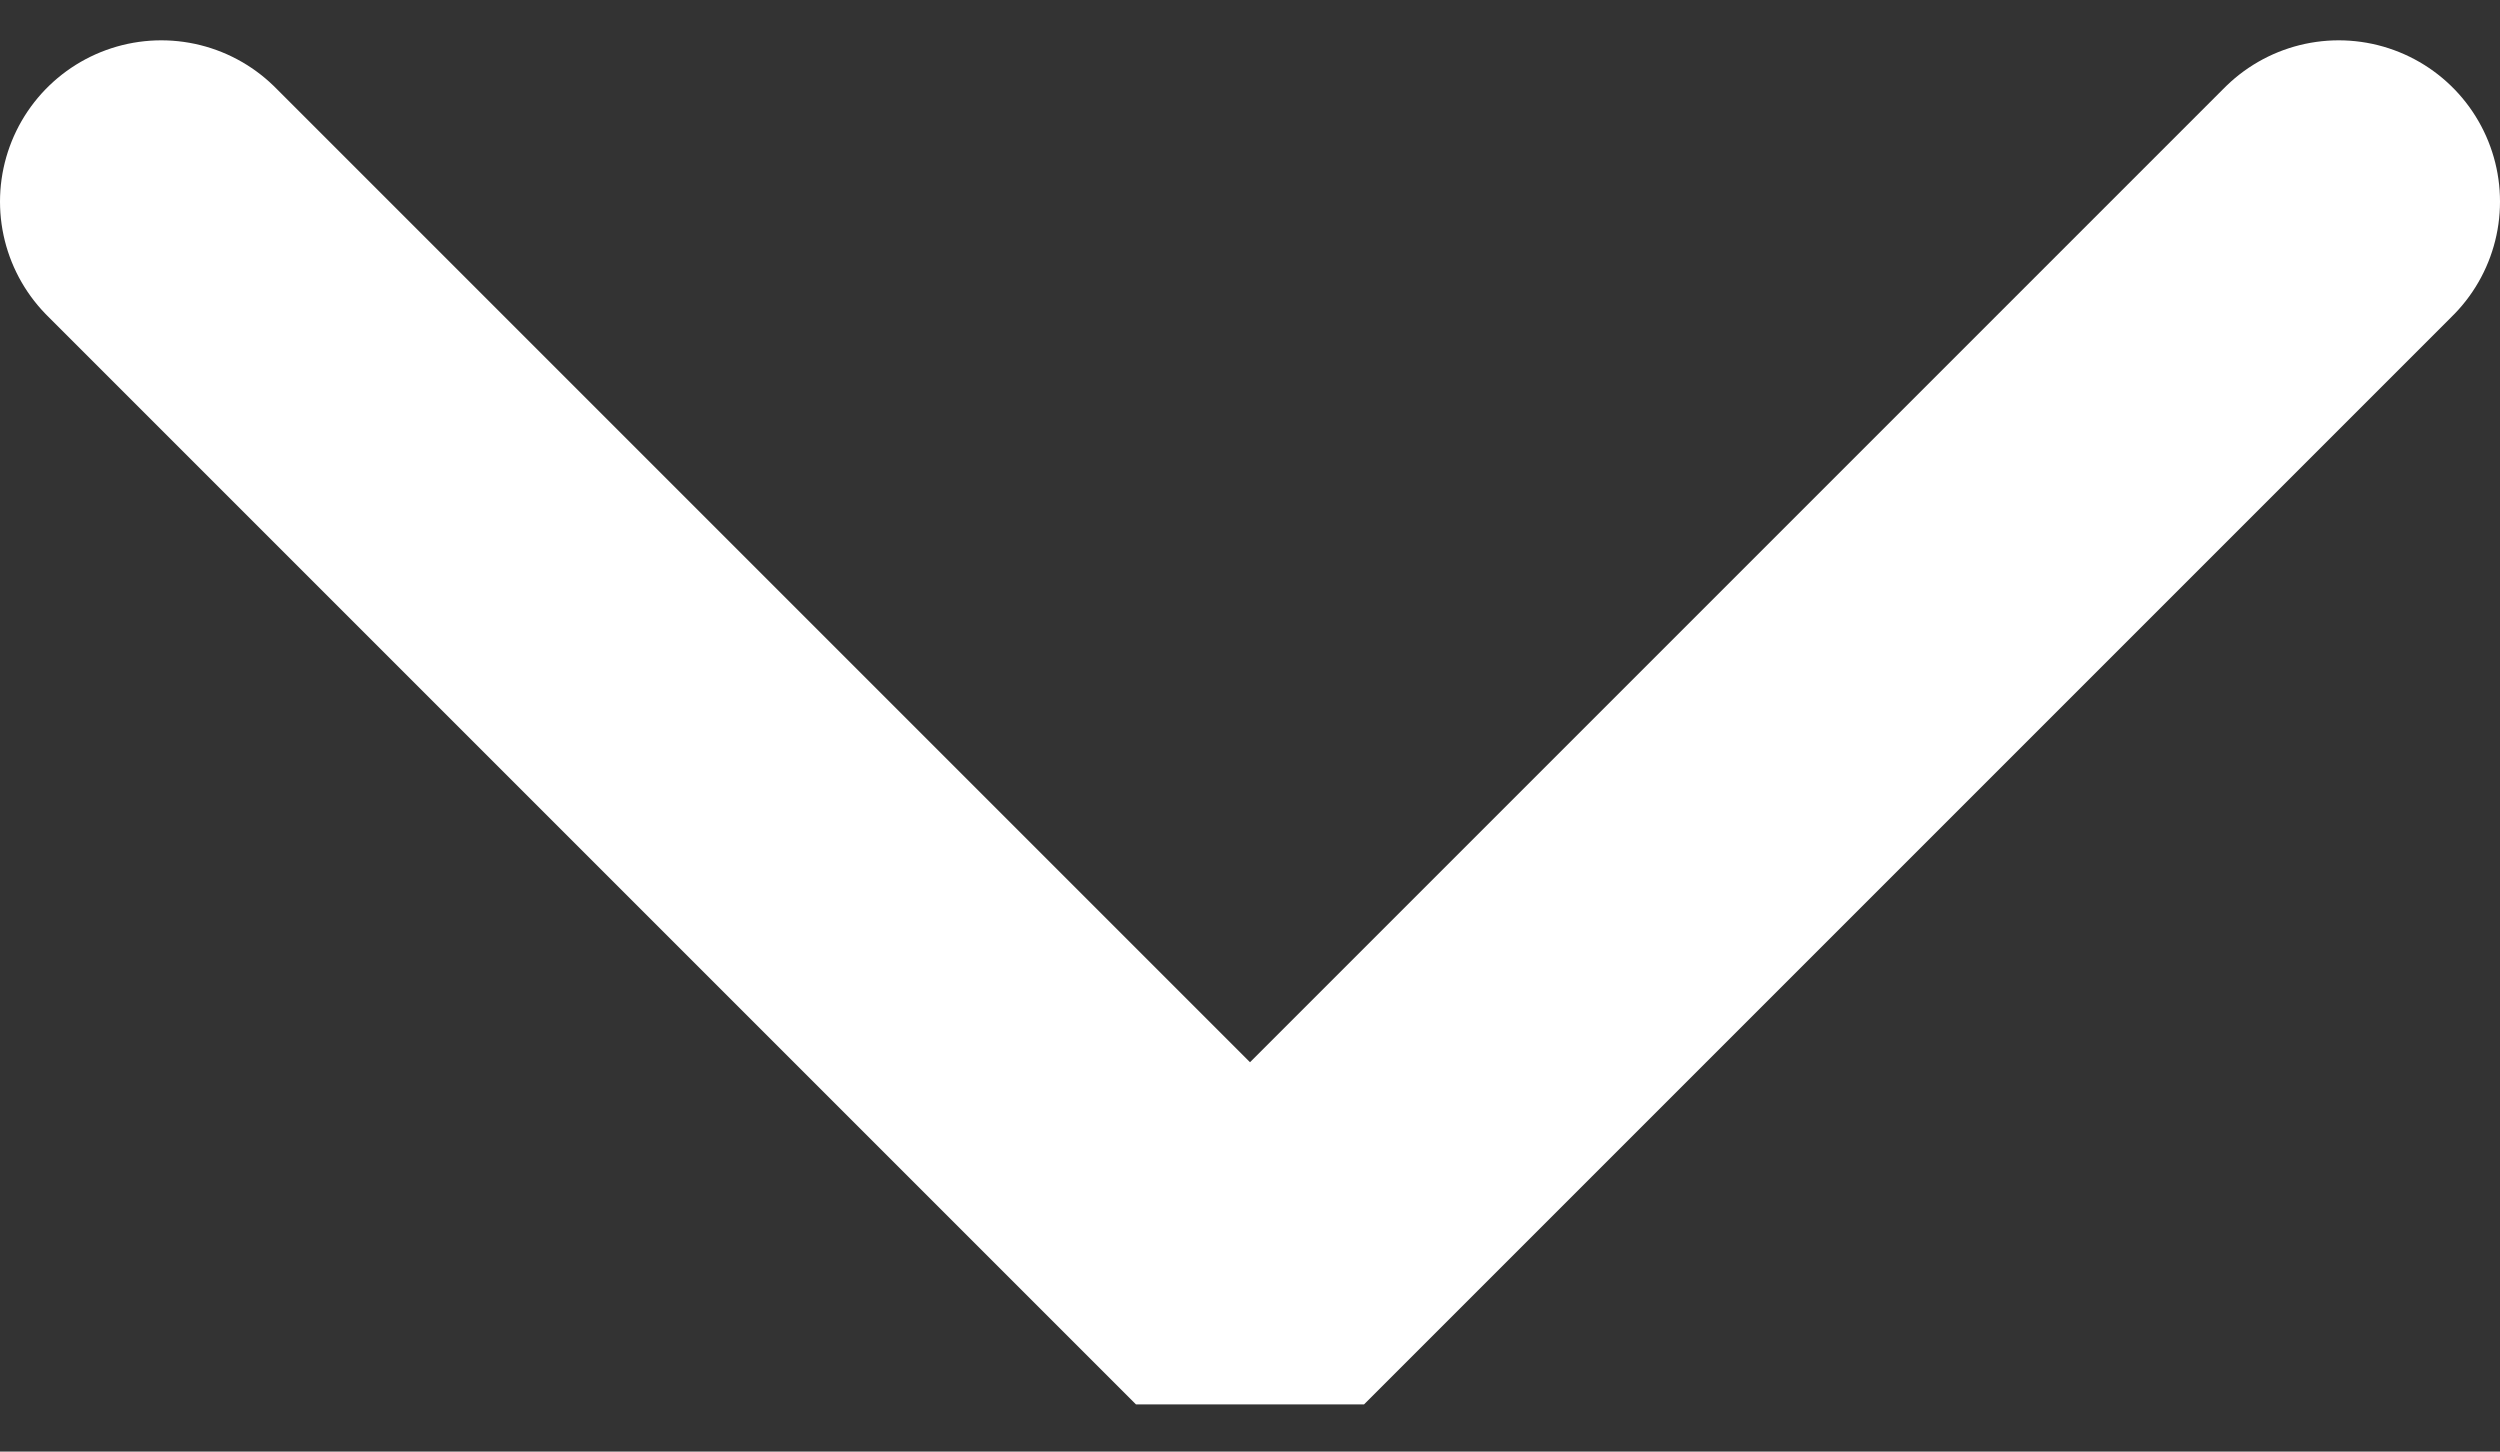
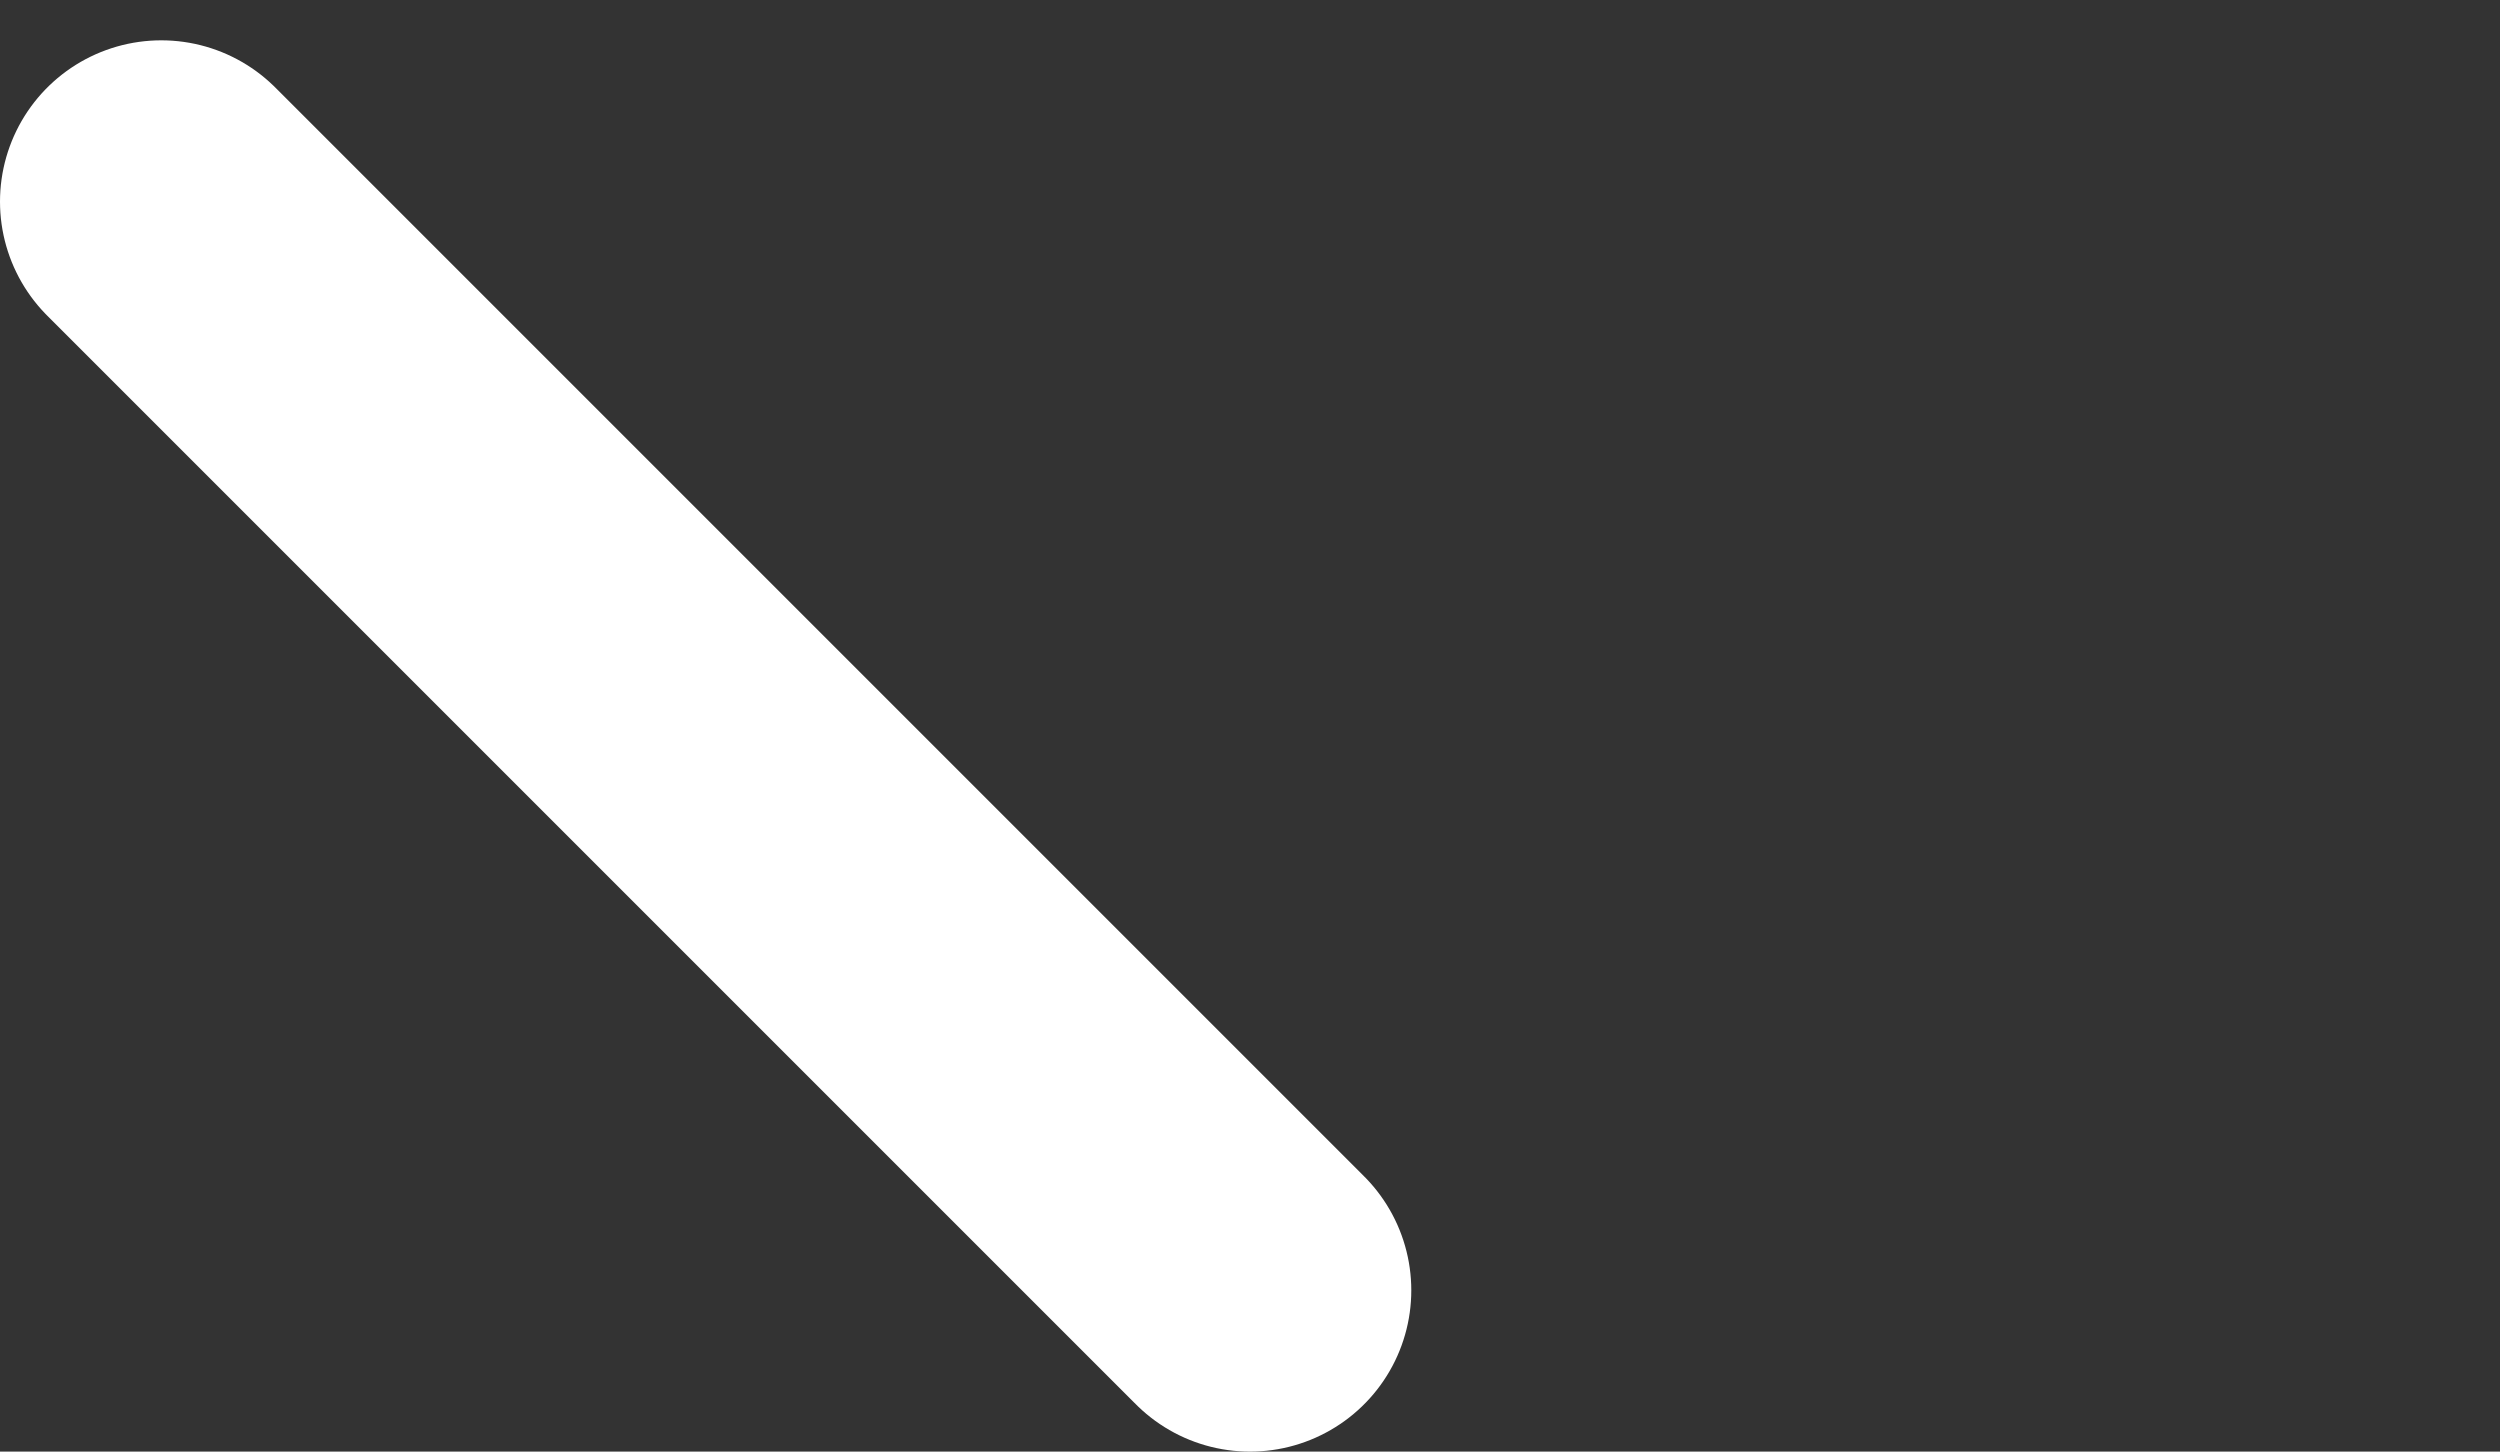
<svg xmlns="http://www.w3.org/2000/svg" width="31" height="18" viewBox="0 0 31 18" fill="none">
  <rect x="0" y="0" width="31" height="18" fill="#333333" stroke="none" />
-   <path d="M2 2.5L15.5 16L29 2.5" stroke="white" stroke-width="4" stroke-linecap="round" stroke-linejoin="bevel" />
+   <path d="M2 2.5L15.5 16" stroke="white" stroke-width="4" stroke-linecap="round" stroke-linejoin="bevel" />
</svg>